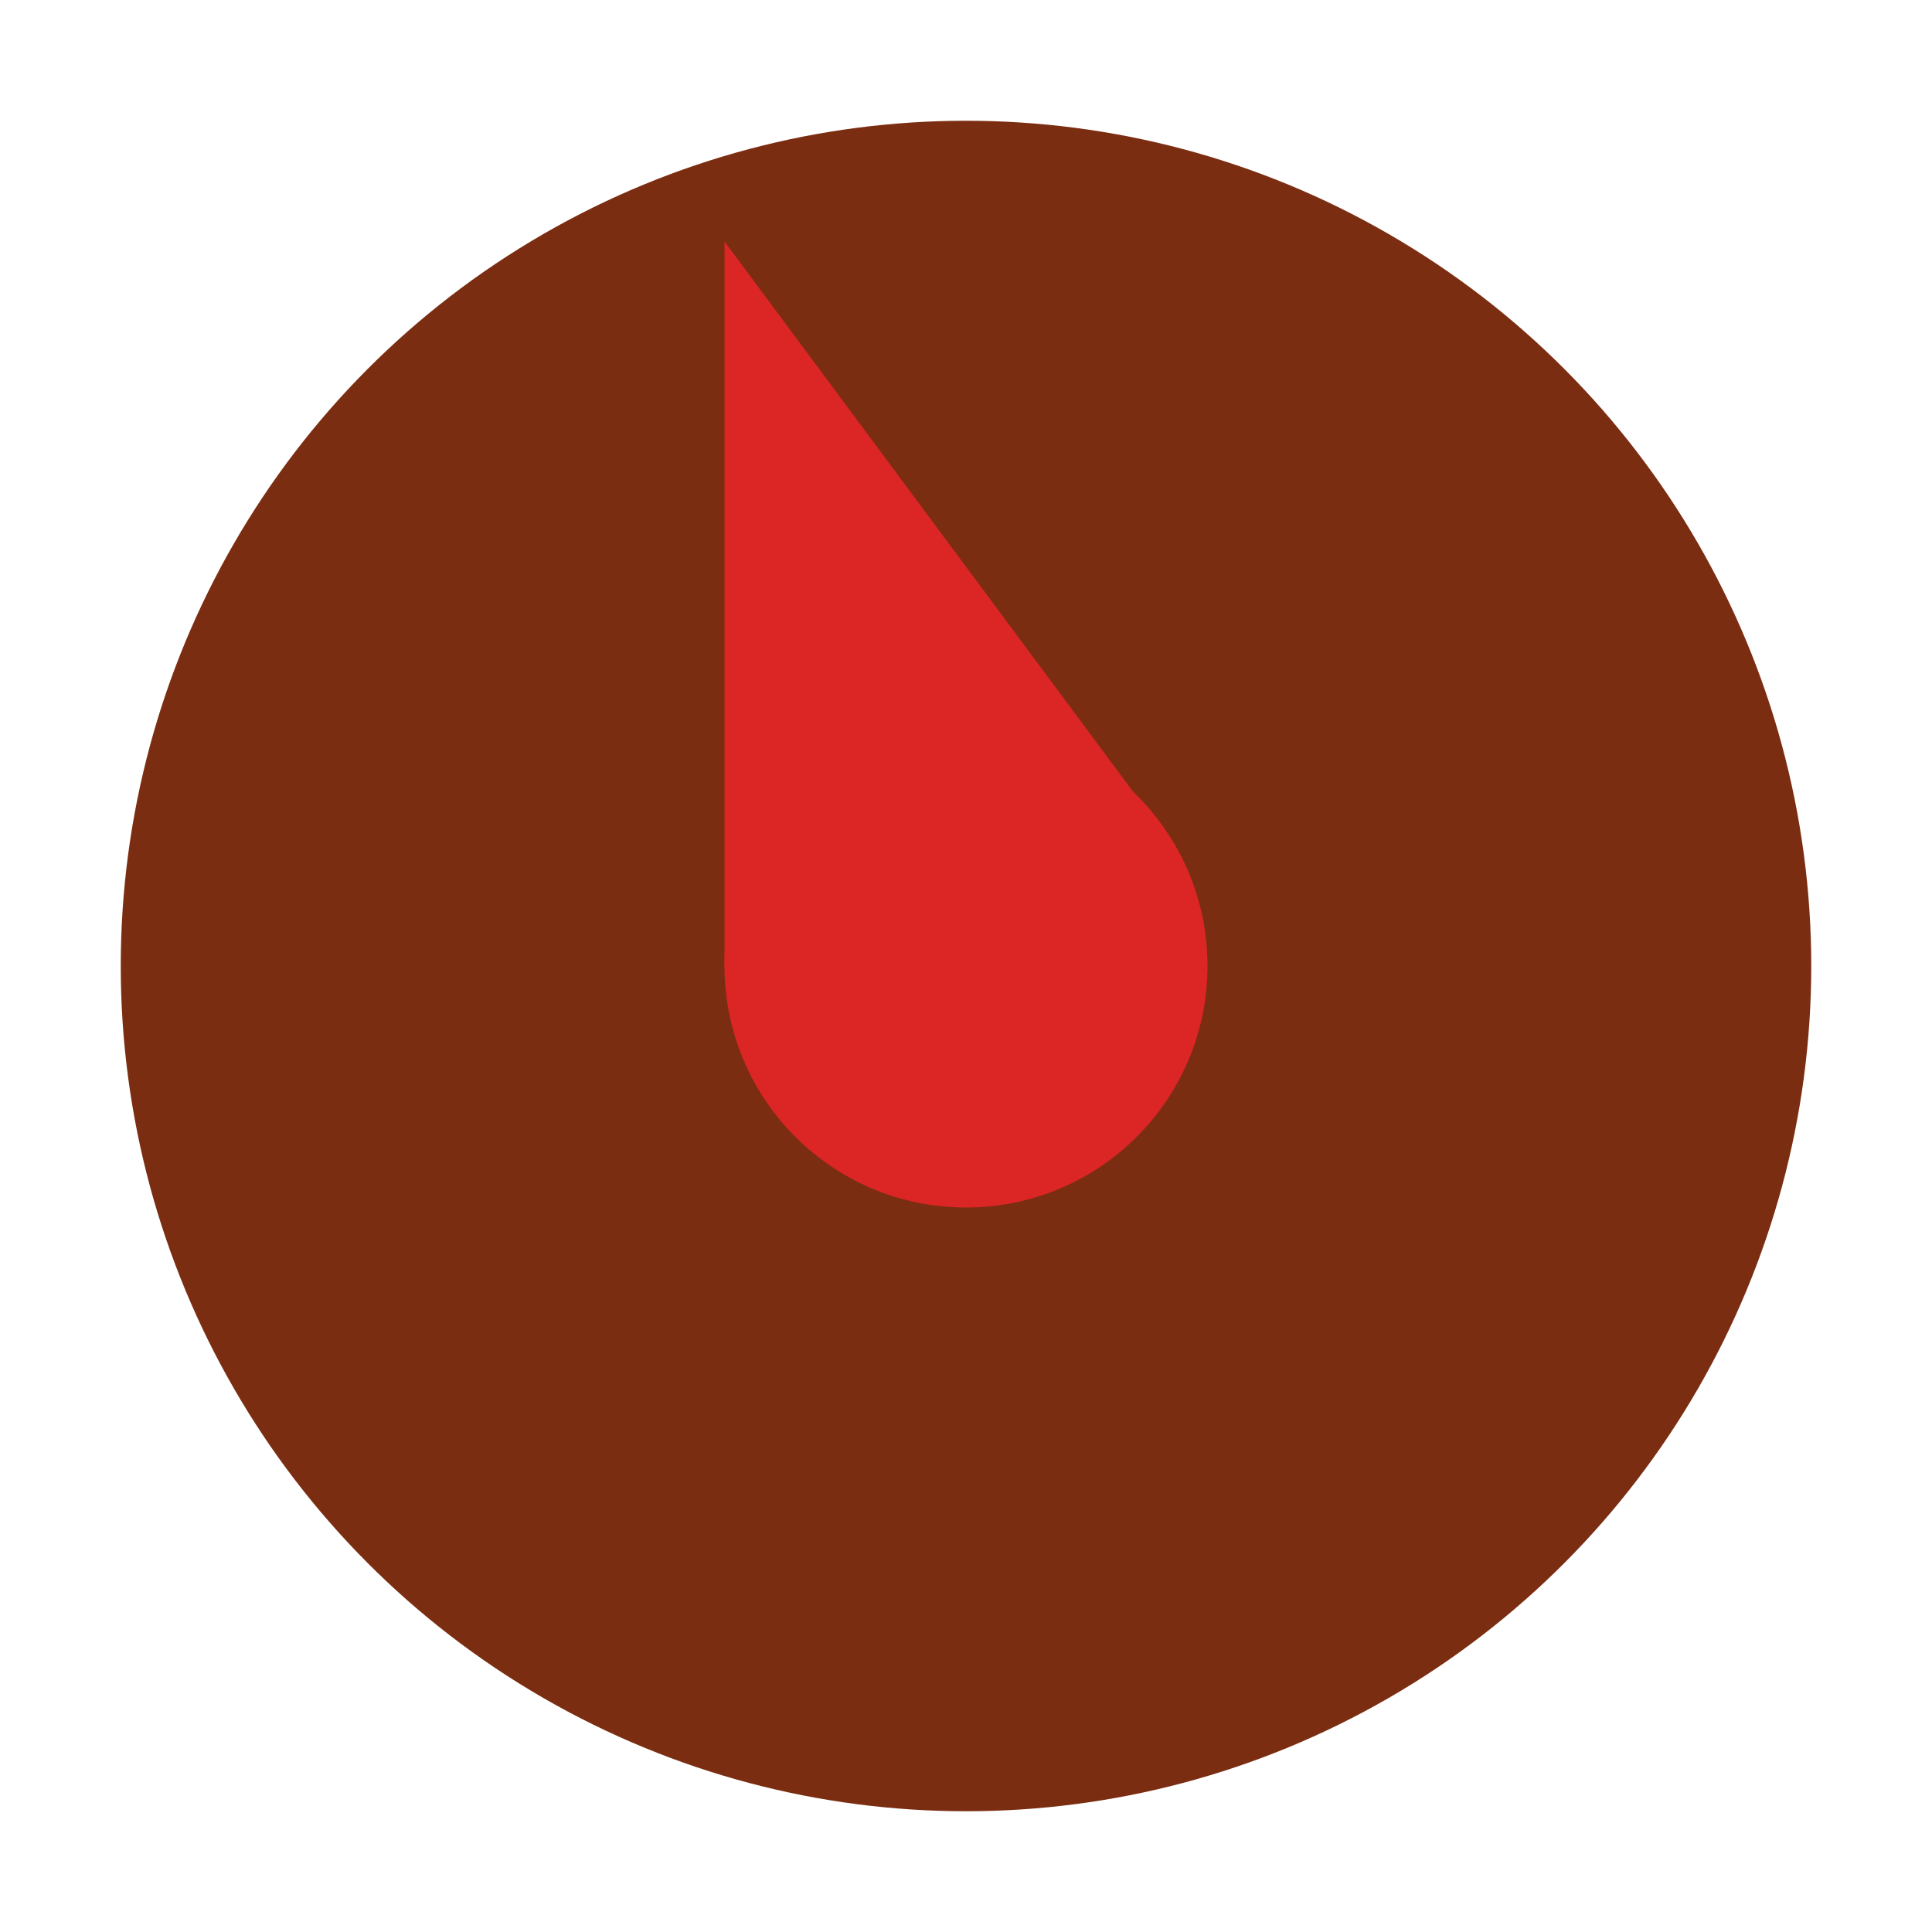
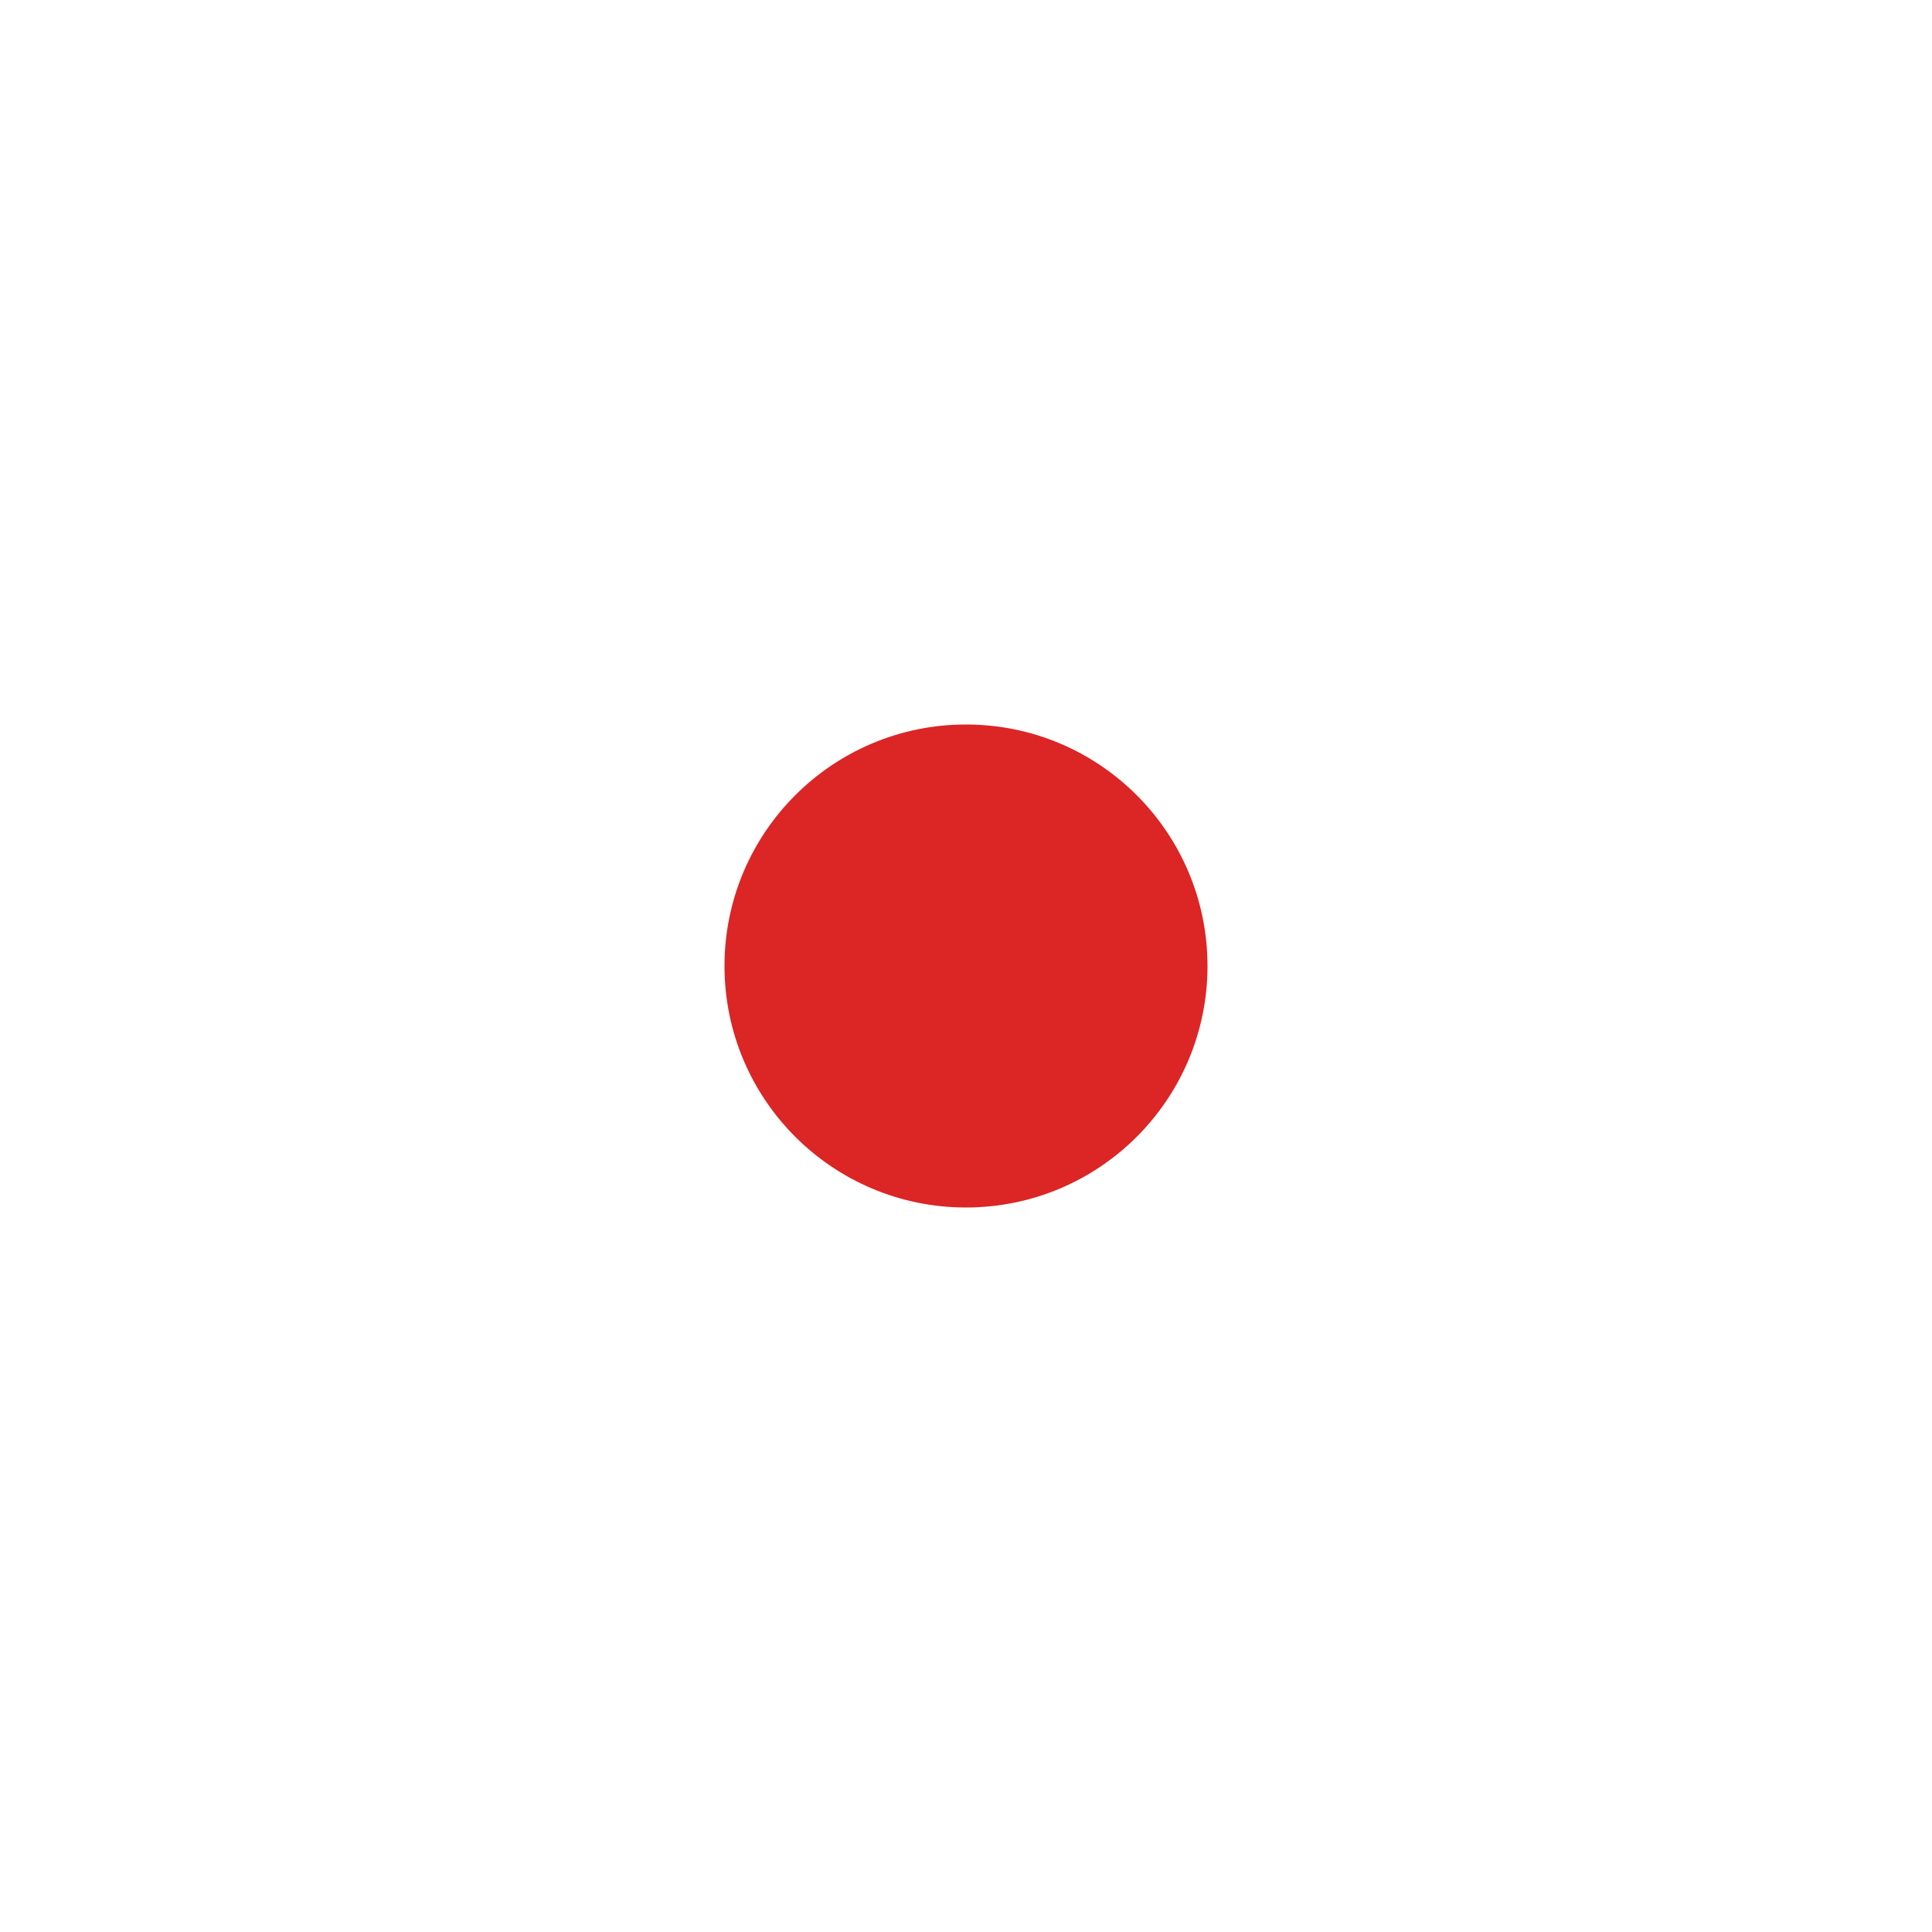
<svg xmlns="http://www.w3.org/2000/svg" version="1.1" viewBox="0 0 32 32">
-   <circle id="bg" cx="16" cy="16" r="14" />
-   <path id="needle" d="M 12,16 V 4 l 7.575,10.2 z" />
  <circle id="center" cx="16" cy="16" r="4" />
  <style>
  #bg {
   fill: #7B2D11;
  }
  
  #center, #needle {
   fill: #DC2525;
  }
  

  @media (prefers-color-scheme: dark) {
   #bg { 
     fill: #FED6AA;
    }
  }
 </style>
</svg>